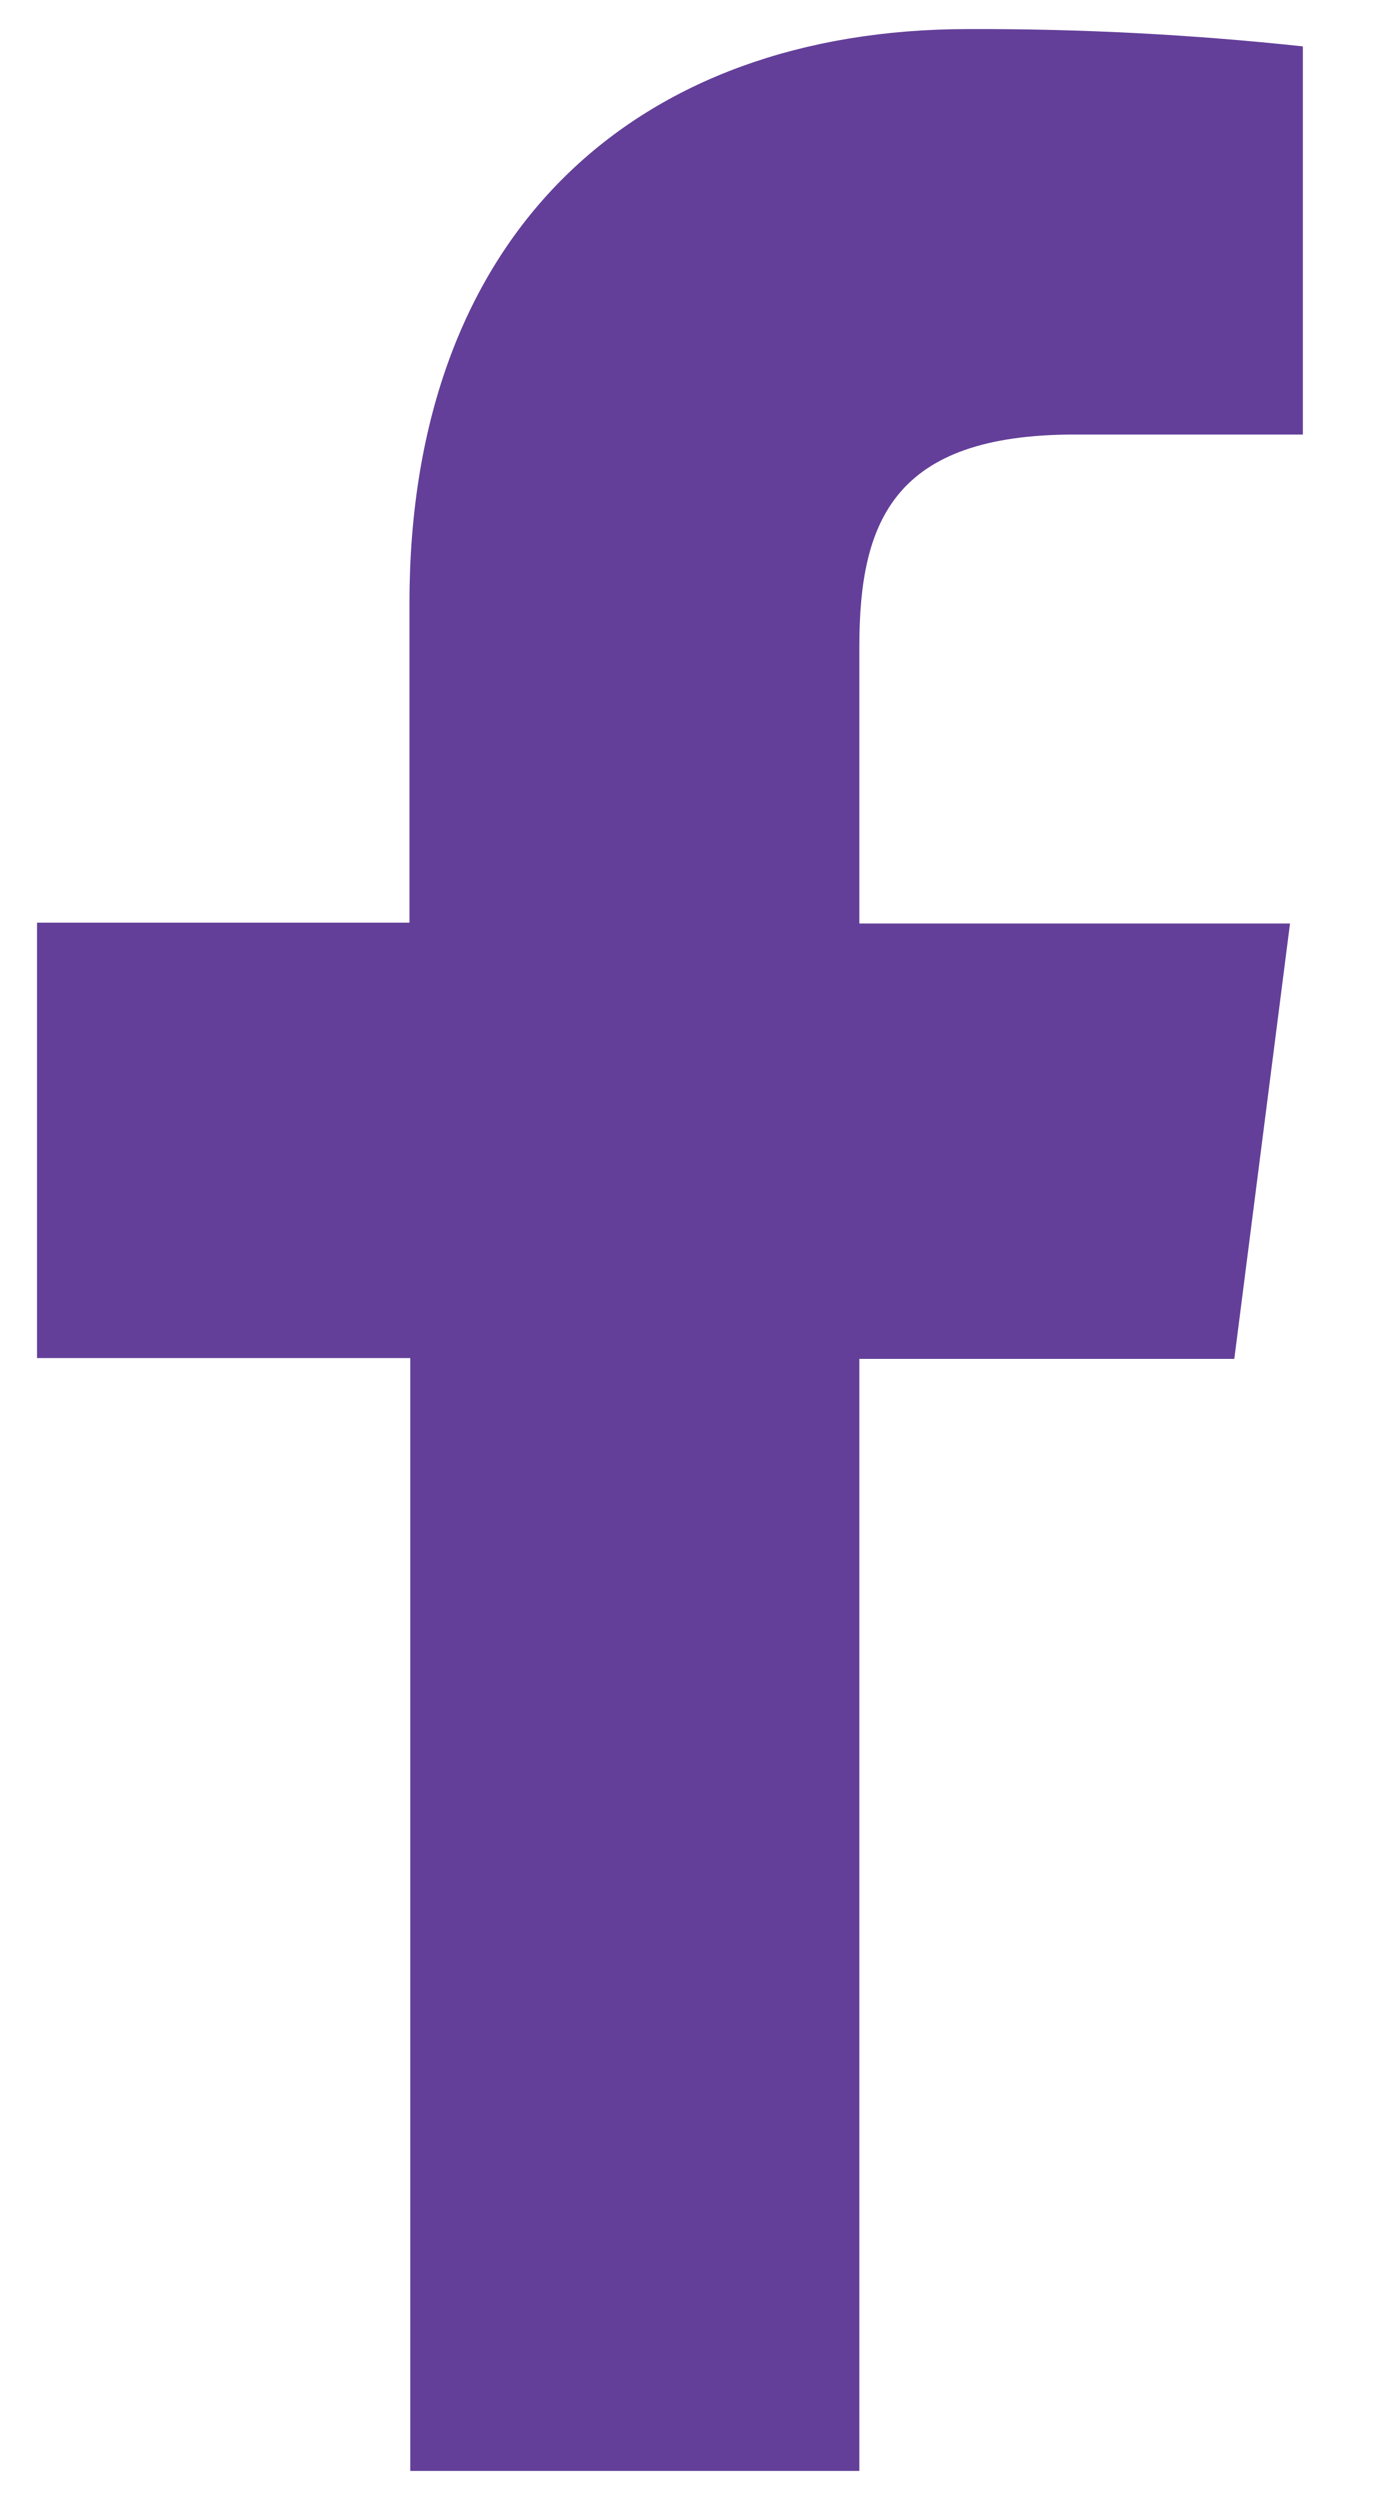
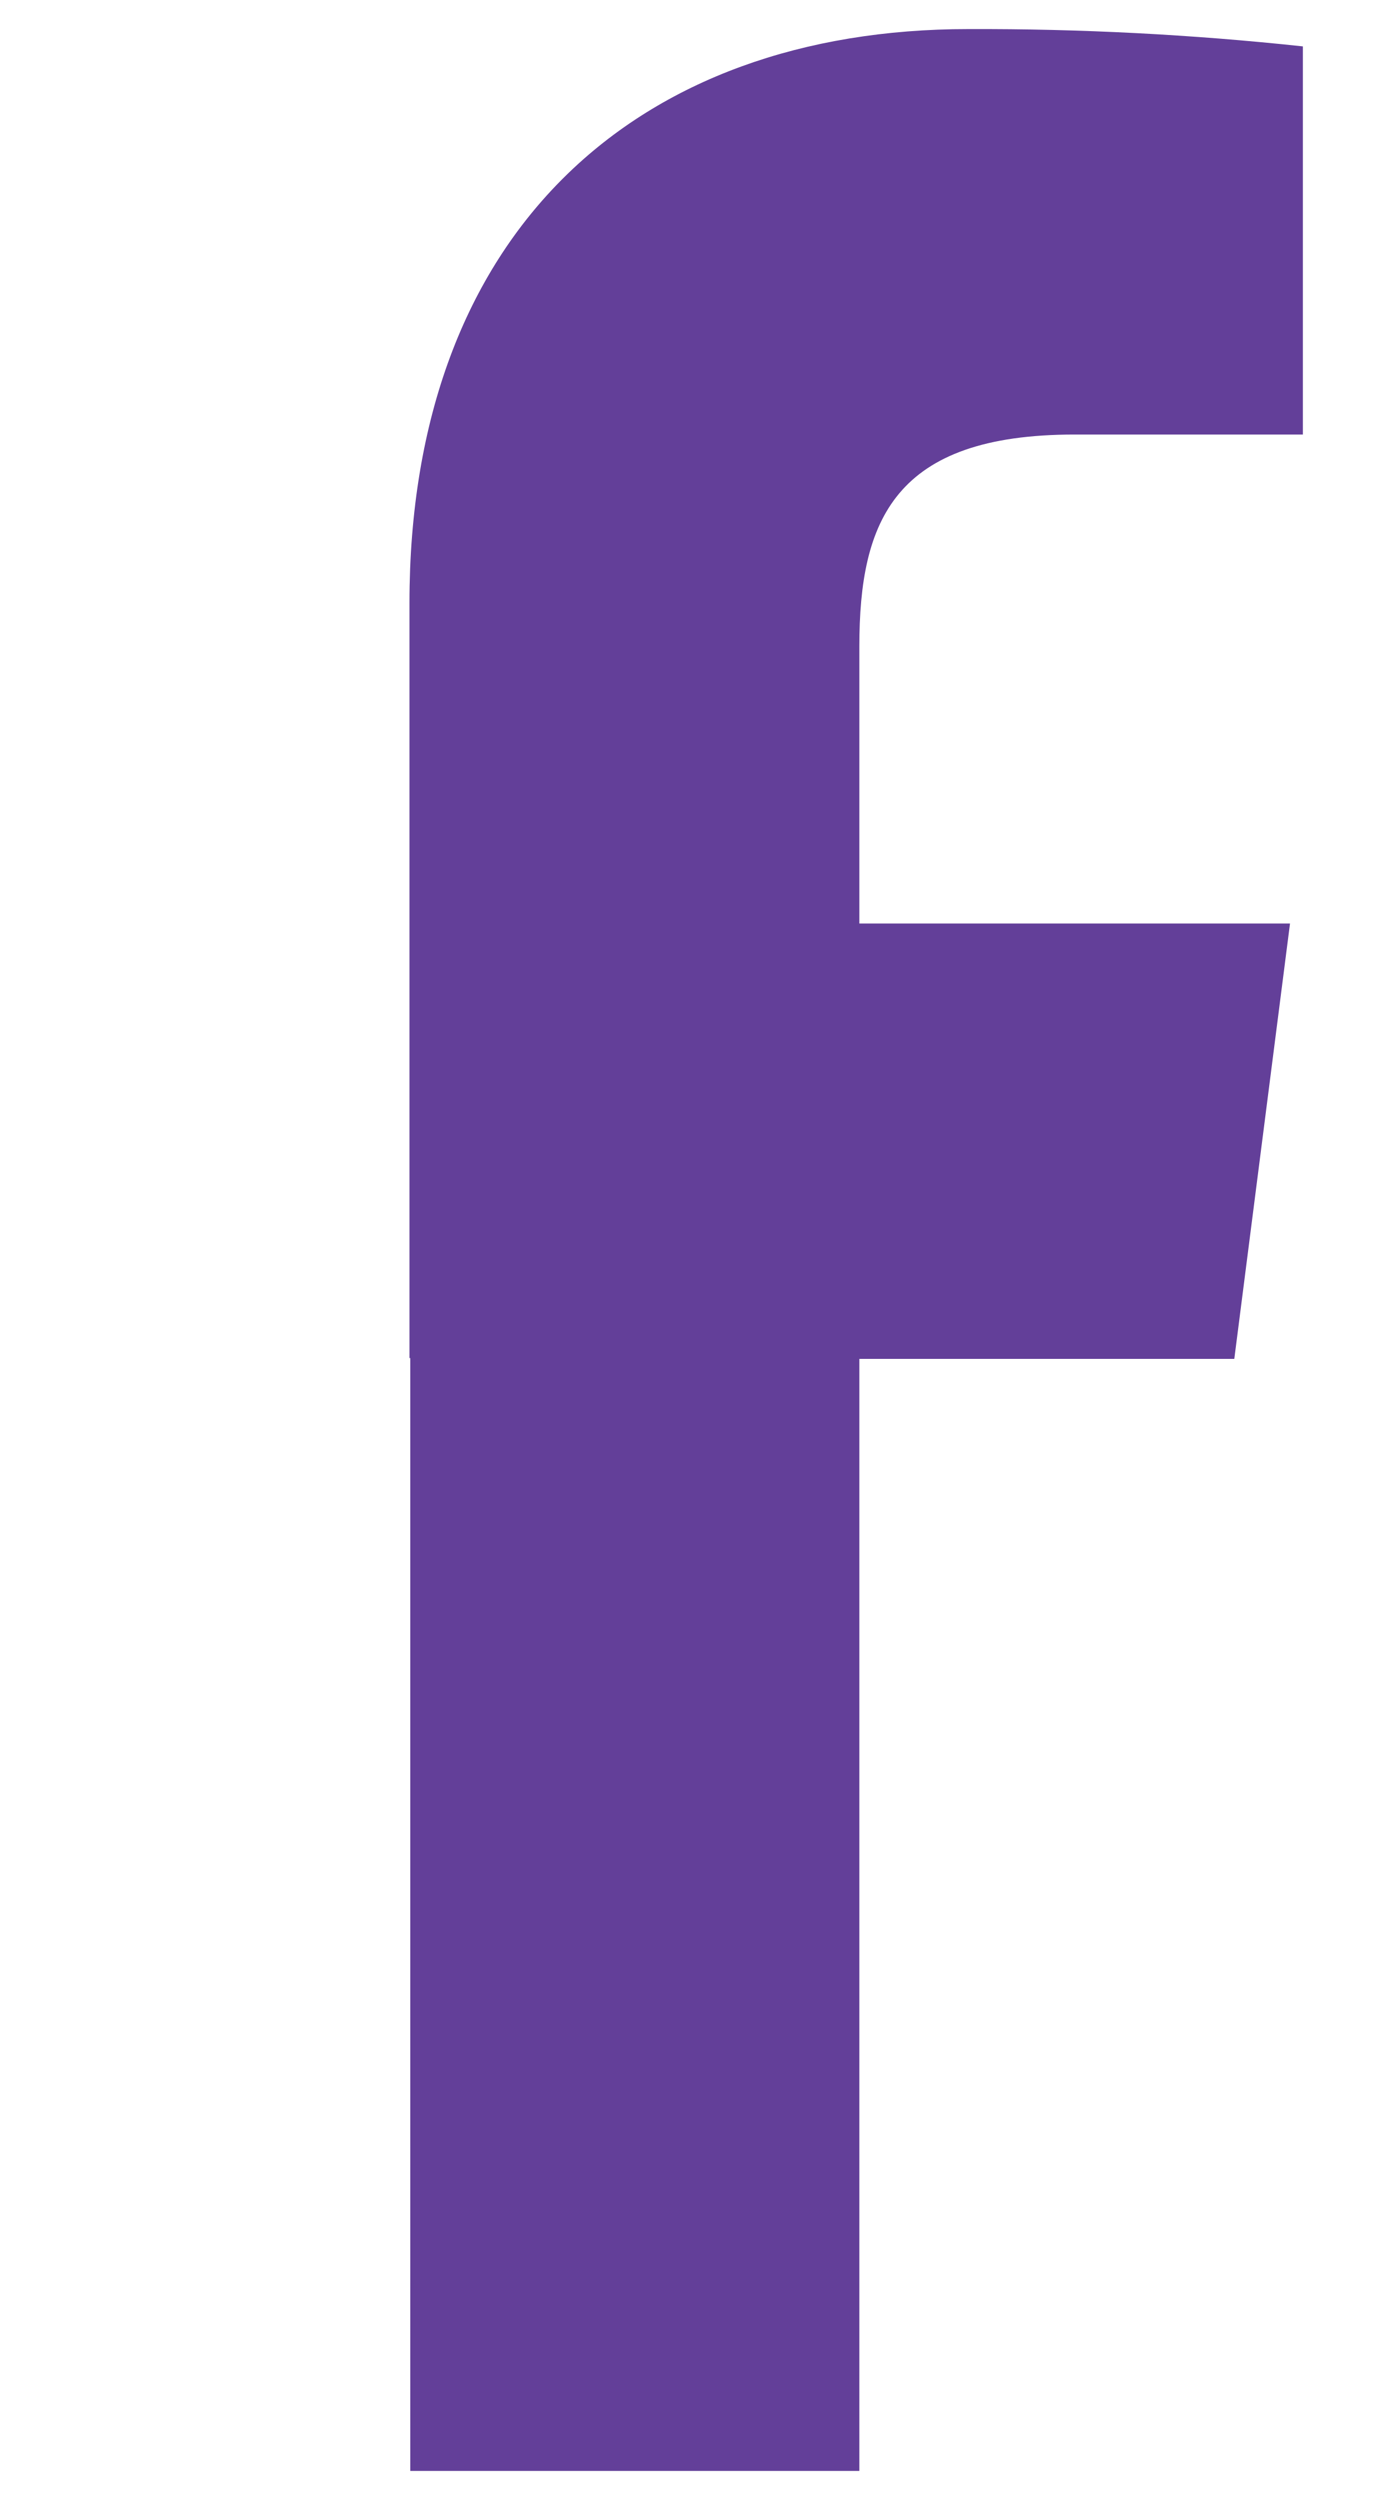
<svg xmlns="http://www.w3.org/2000/svg" width="15" height="27" viewBox="0 0 15 27" fill="none">
-   <path id="Vector" d="M9.287 26.686V14.676H13.339L13.941 9.974H9.287V6.979C9.287 5.622 9.665 4.693 11.613 4.693H14.08V0.501C12.879 0.372 11.673 0.31 10.465 0.314C6.884 0.314 4.425 2.501 4.425 6.514V9.965H0.4V14.667H4.434V26.686H9.287Z" fill="#633F99" />
+   <path id="Vector" d="M9.287 26.686V14.676H13.339L13.941 9.974H9.287V6.979C9.287 5.622 9.665 4.693 11.613 4.693H14.08V0.501C12.879 0.372 11.673 0.31 10.465 0.314C6.884 0.314 4.425 2.501 4.425 6.514V9.965V14.667H4.434V26.686H9.287Z" fill="#633F99" />
</svg>